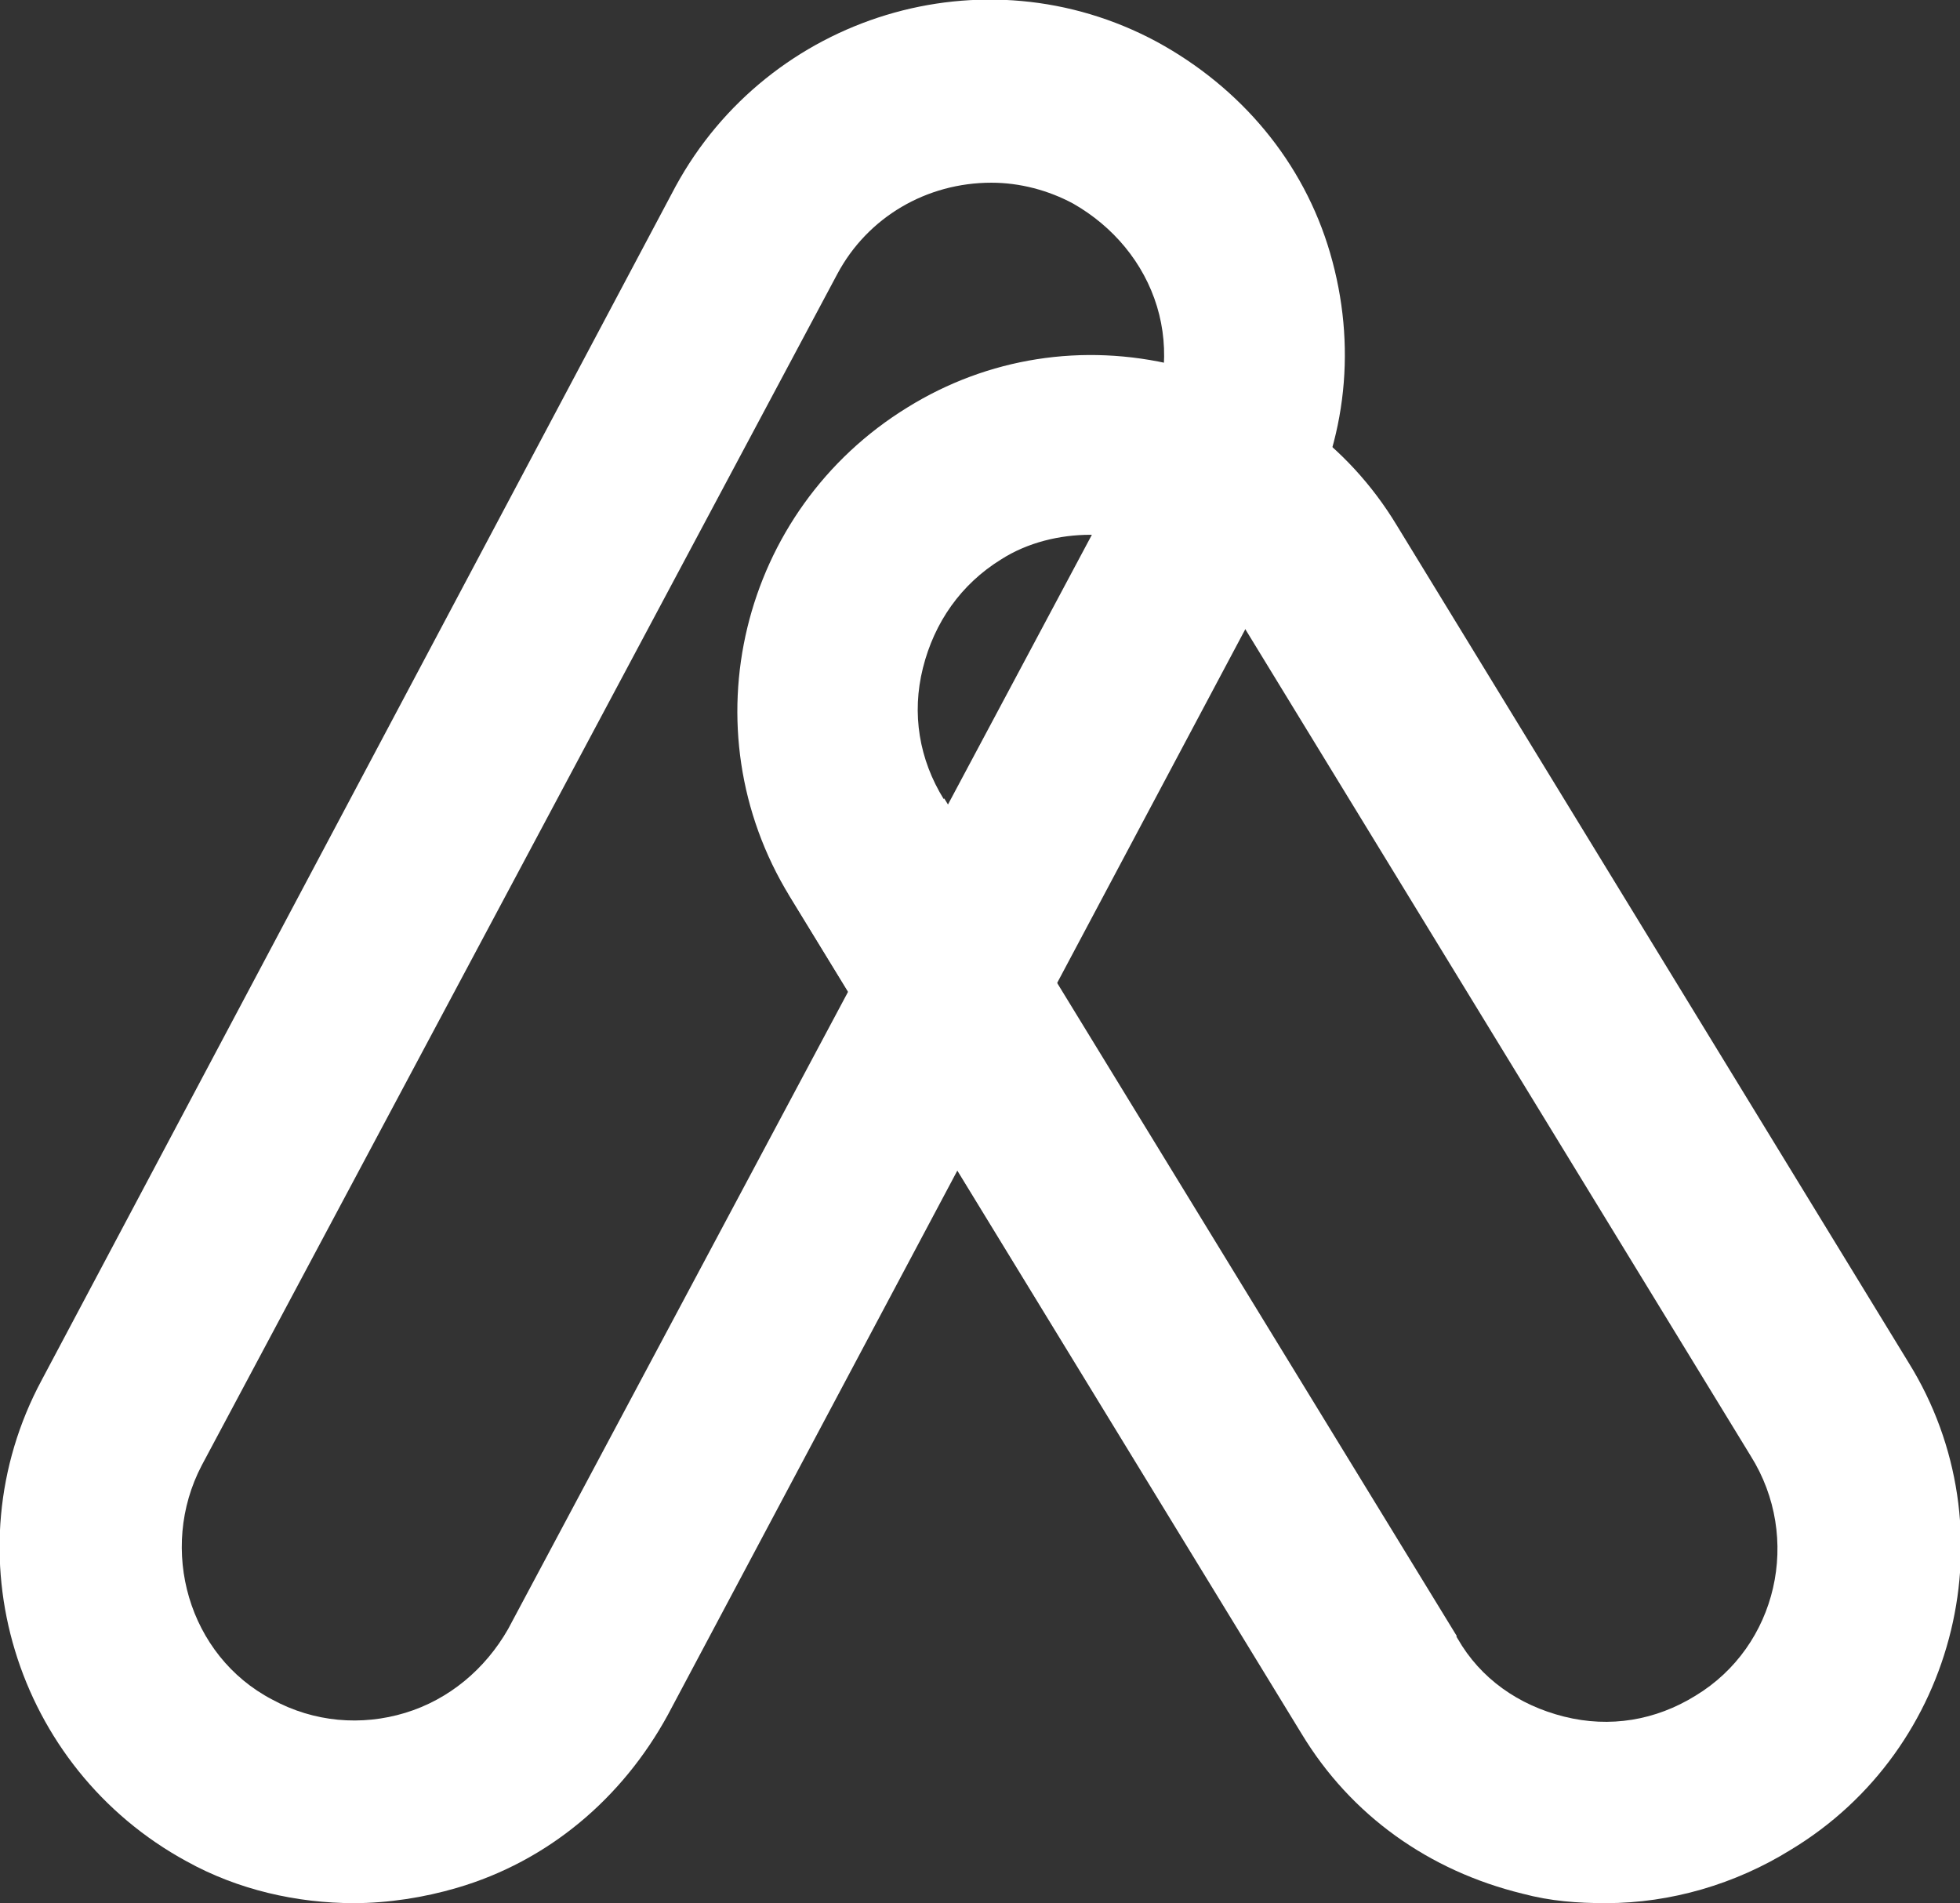
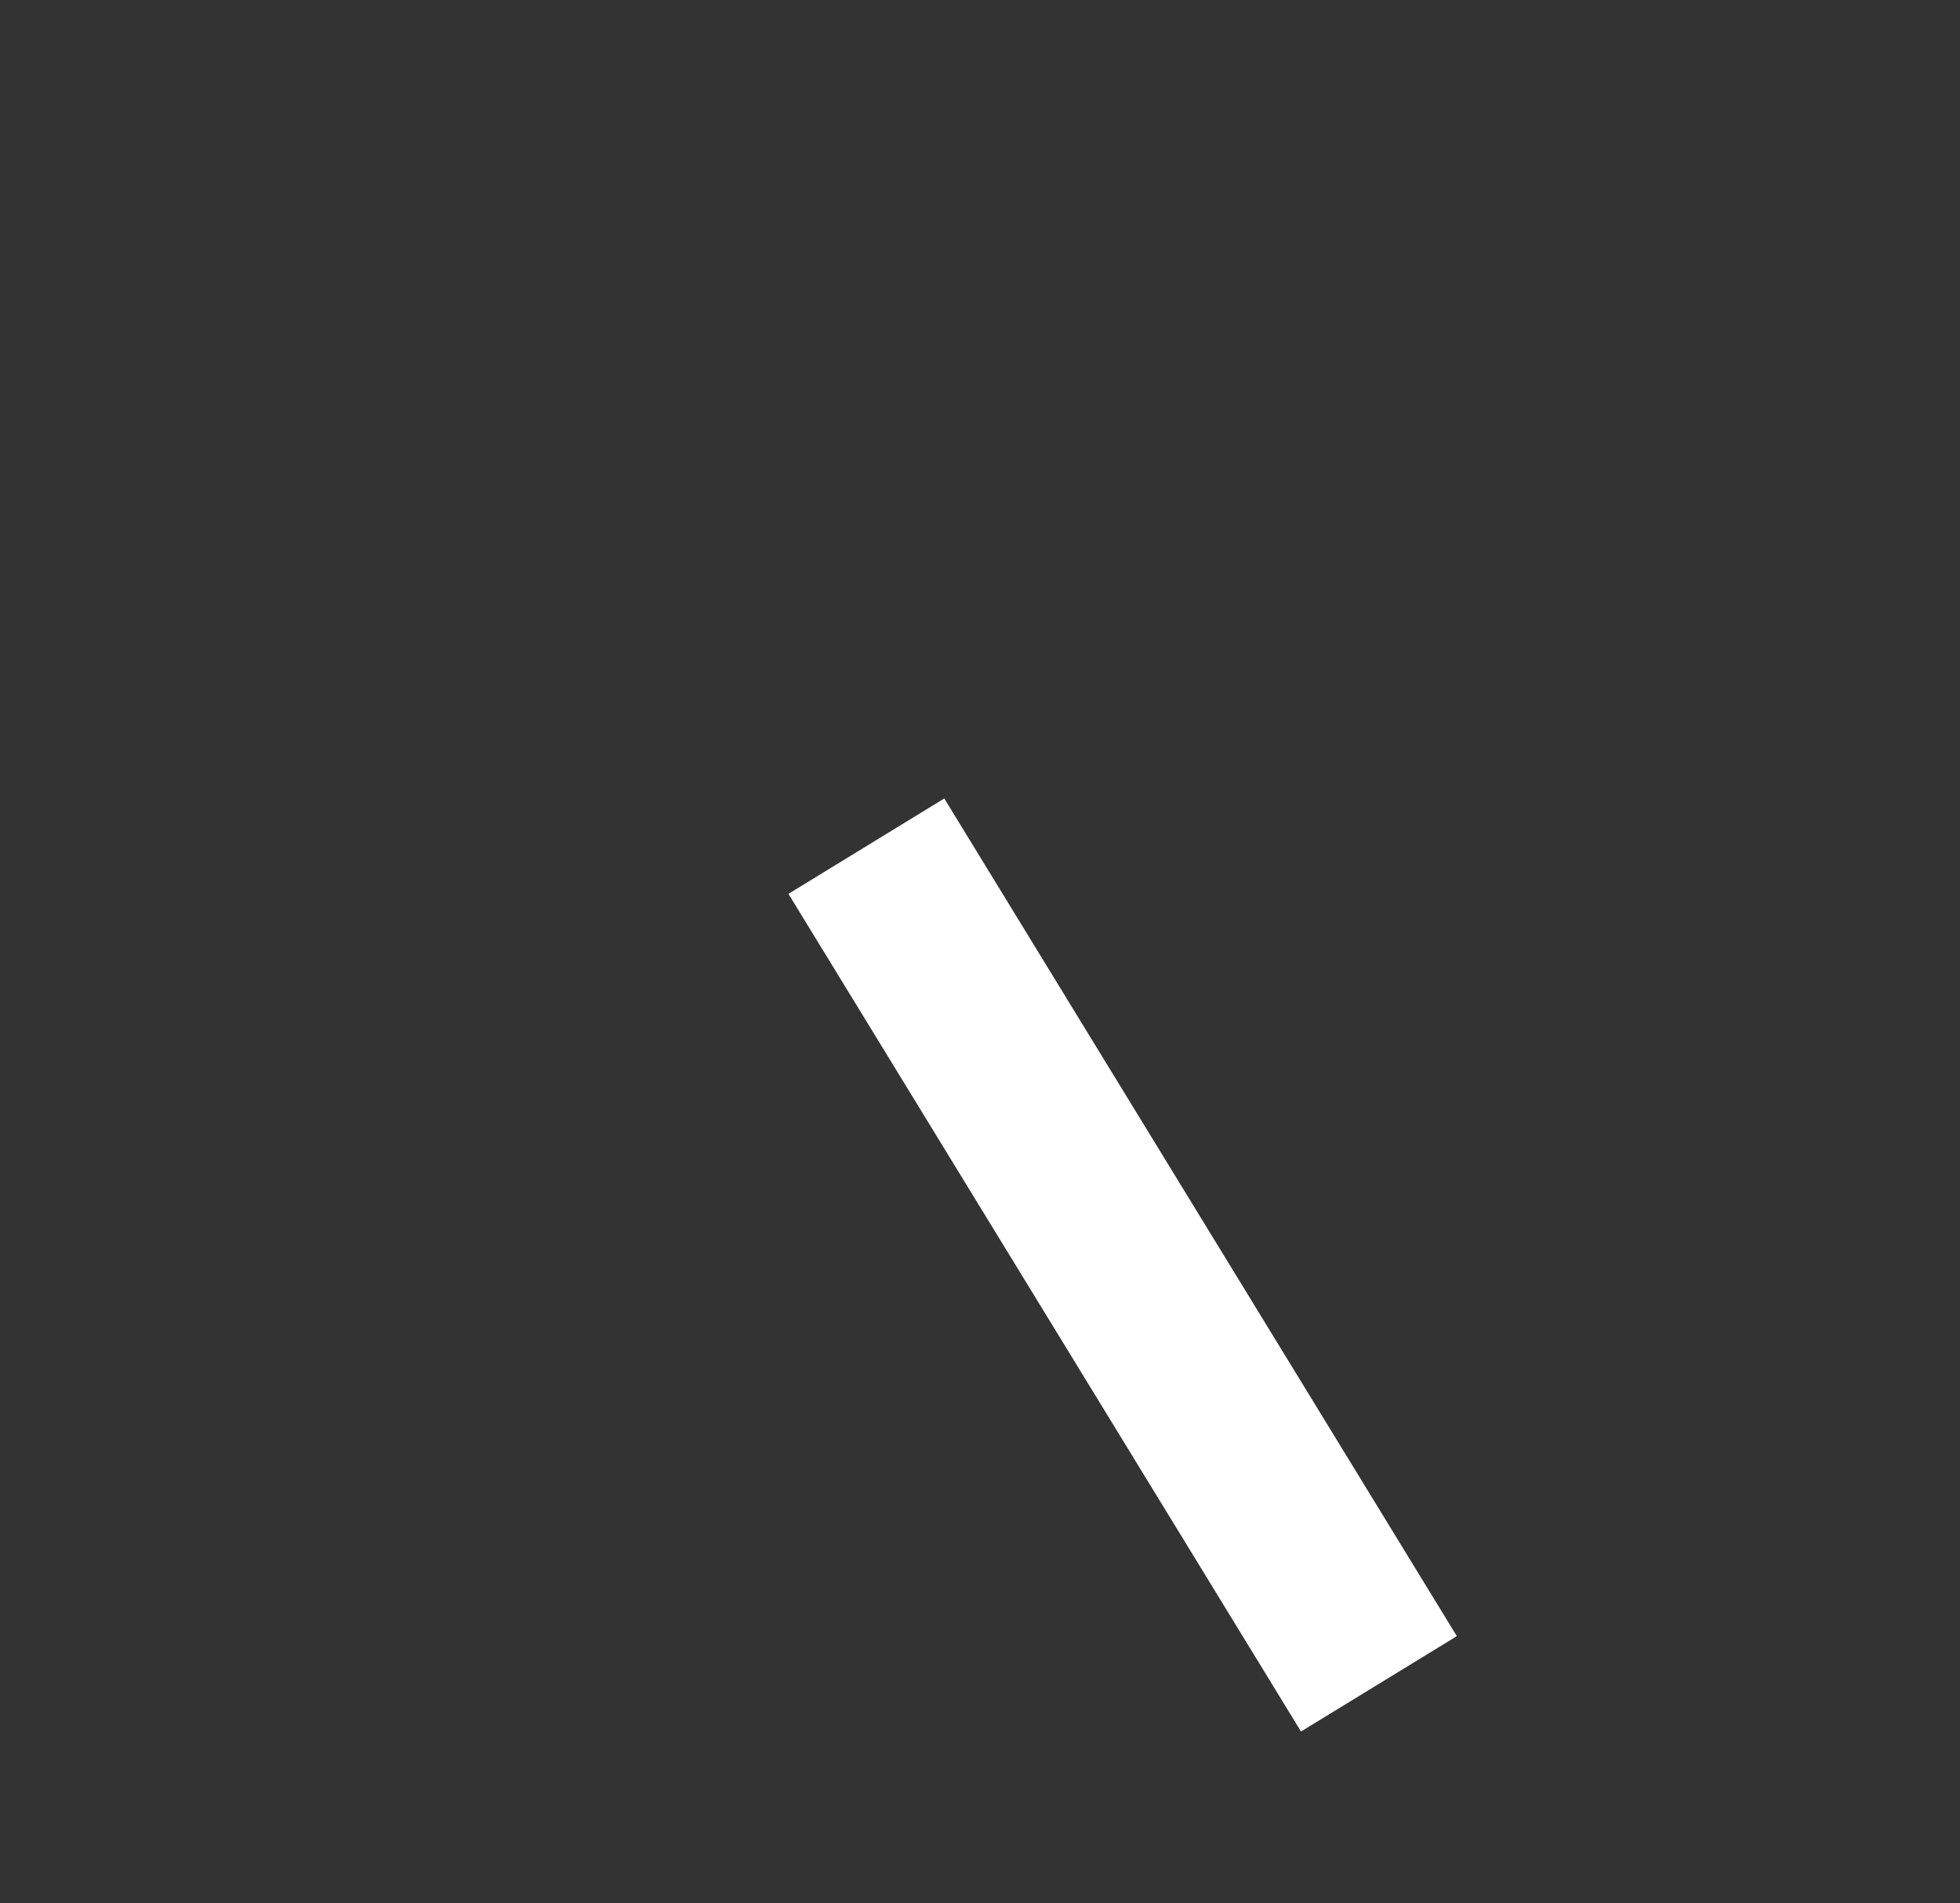
<svg xmlns="http://www.w3.org/2000/svg" version="1.1" x="0px" y="0px" viewBox="0 0 103 100" style="enable-background:new 0 0 103 100;" xml:space="preserve">
  <rect x="0" y="0" width="103" height="100" fill="#333333" stroke="none" />
  <style type="text/css">
	.st0{display:none;opacity:0.5;}
	.st1{display:inline;}
	.st2{display:none;}
	.st3{fill:none;stroke:#FFFD1A;stroke-width:10;stroke-linecap:round;stroke-linejoin:round;stroke-miterlimit:10;}
	.st4{fill:#FFFFFF;}
	.st5{fill:#EC5B4F;}
	.st6{fill:#BF7C67;}
	.st7{fill:#3D3D58;}
	.st8{fill:#FFECEC;}
	.st9{fill:#AB6876;stroke:#3D3D58;stroke-miterlimit:10;}
	.st10{fill:#6C7193;}
	.st11{fill:#8C798C;}
	.st12{fill:#AA727E;}
	.st13{fill:#574E7E;}
	.st14{display:inline;fill:#231815;}
	.st15{fill:#231815;}
</style>
  <g id="レイヤー_2">
</g>
  <g id="レイヤー_1">
    <g>
-       <path class="st4" d="M100.3,71.6l-26.9-44c-2.6-4.3-6.7-7.2-11.6-8.4c-4.9-1.2-9.9-0.4-14.1,2.2c-8.8,5.4-11.6,16.9-6.2,25.7    l26.9,44c2.6,4.3,6.7,7.2,11.6,8.4c1.5,0.4,2.9,0.5,4.4,0.5c3.4,0,6.8-1,9.7-2.8C102.9,91.9,105.7,80.3,100.3,71.6 M89.1,89.1    c-2.1,1.3-4.5,1.7-6.9,1.1c-2.4-0.6-4.4-2-5.6-4.1L49.6,42c-1.3-2.1-1.7-4.5-1.1-6.9c0.6-2.4,2-4.4,4.1-5.7    c1.4-0.9,3.1-1.3,4.7-1.3c3.2,0,6.1,1.6,7.8,4.4l26.9,44C94.7,80.8,93.4,86.5,89.1,89.1" />
-       <path class="st4" d="M69.9,13.3c-1.4-4.8-4.7-8.7-9.1-11.1c-9.1-4.9-20.4-1.4-25.3,7.6L2.2,72.5c-4.9,9.1-1.4,20.4,7.6,25.3    c2.7,1.5,5.8,2.2,8.8,2.2c1.8,0,3.7-0.3,5.4-0.8c4.8-1.4,8.7-4.7,11.1-9.1l33.3-62.6C70.8,23.1,71.3,18.1,69.9,13.3 M60.1,23    L26.7,85.6c-1.2,2.1-3.1,3.7-5.4,4.4c-2.3,0.7-4.8,0.5-7-0.7C9.9,87,8.3,81.4,10.6,77L44,14.4c1.6-3,4.7-4.8,8.1-4.8    c1.5,0,3,0.4,4.3,1.1c2.1,1.2,3.7,3.1,4.4,5.4C61.5,18.4,61.2,20.9,60.1,23" />
      <rect x="54.2" y="40.7" transform="matrix(0.853 -0.522 0.522 0.853 -26.044 40.542)" class="st4" width="9.6" height="51.6" />
    </g>
  </g>
</svg>